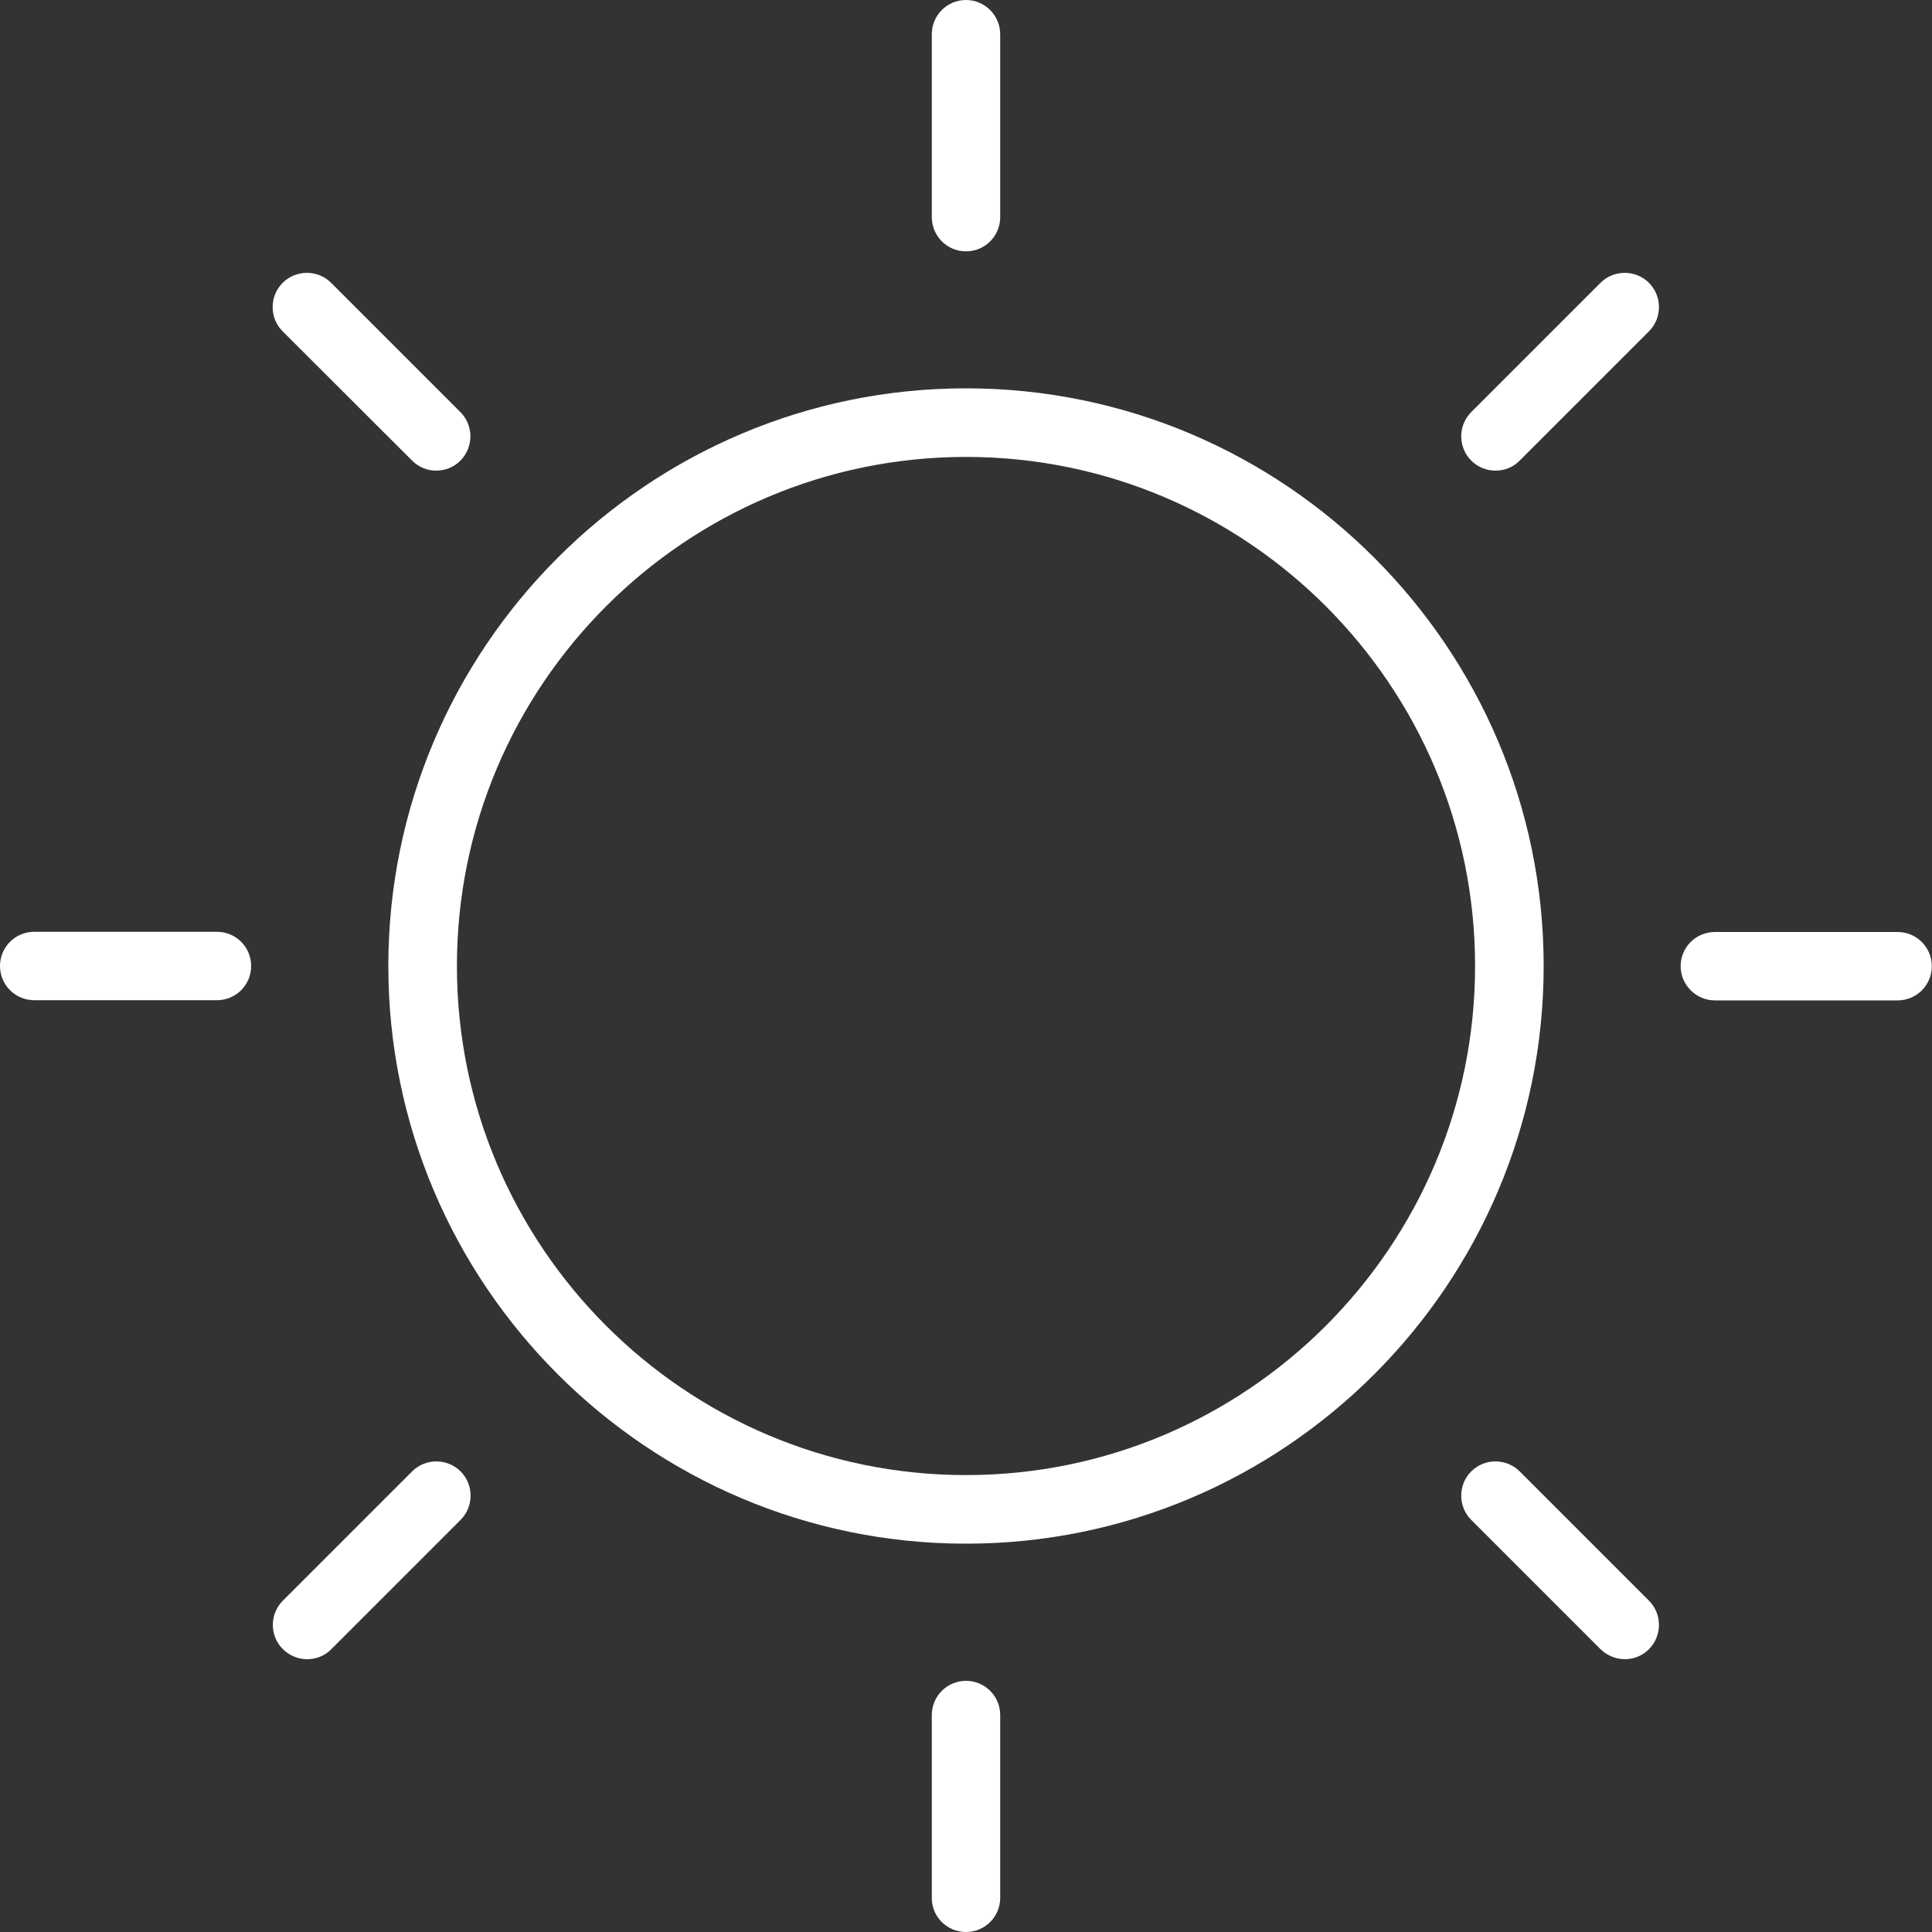
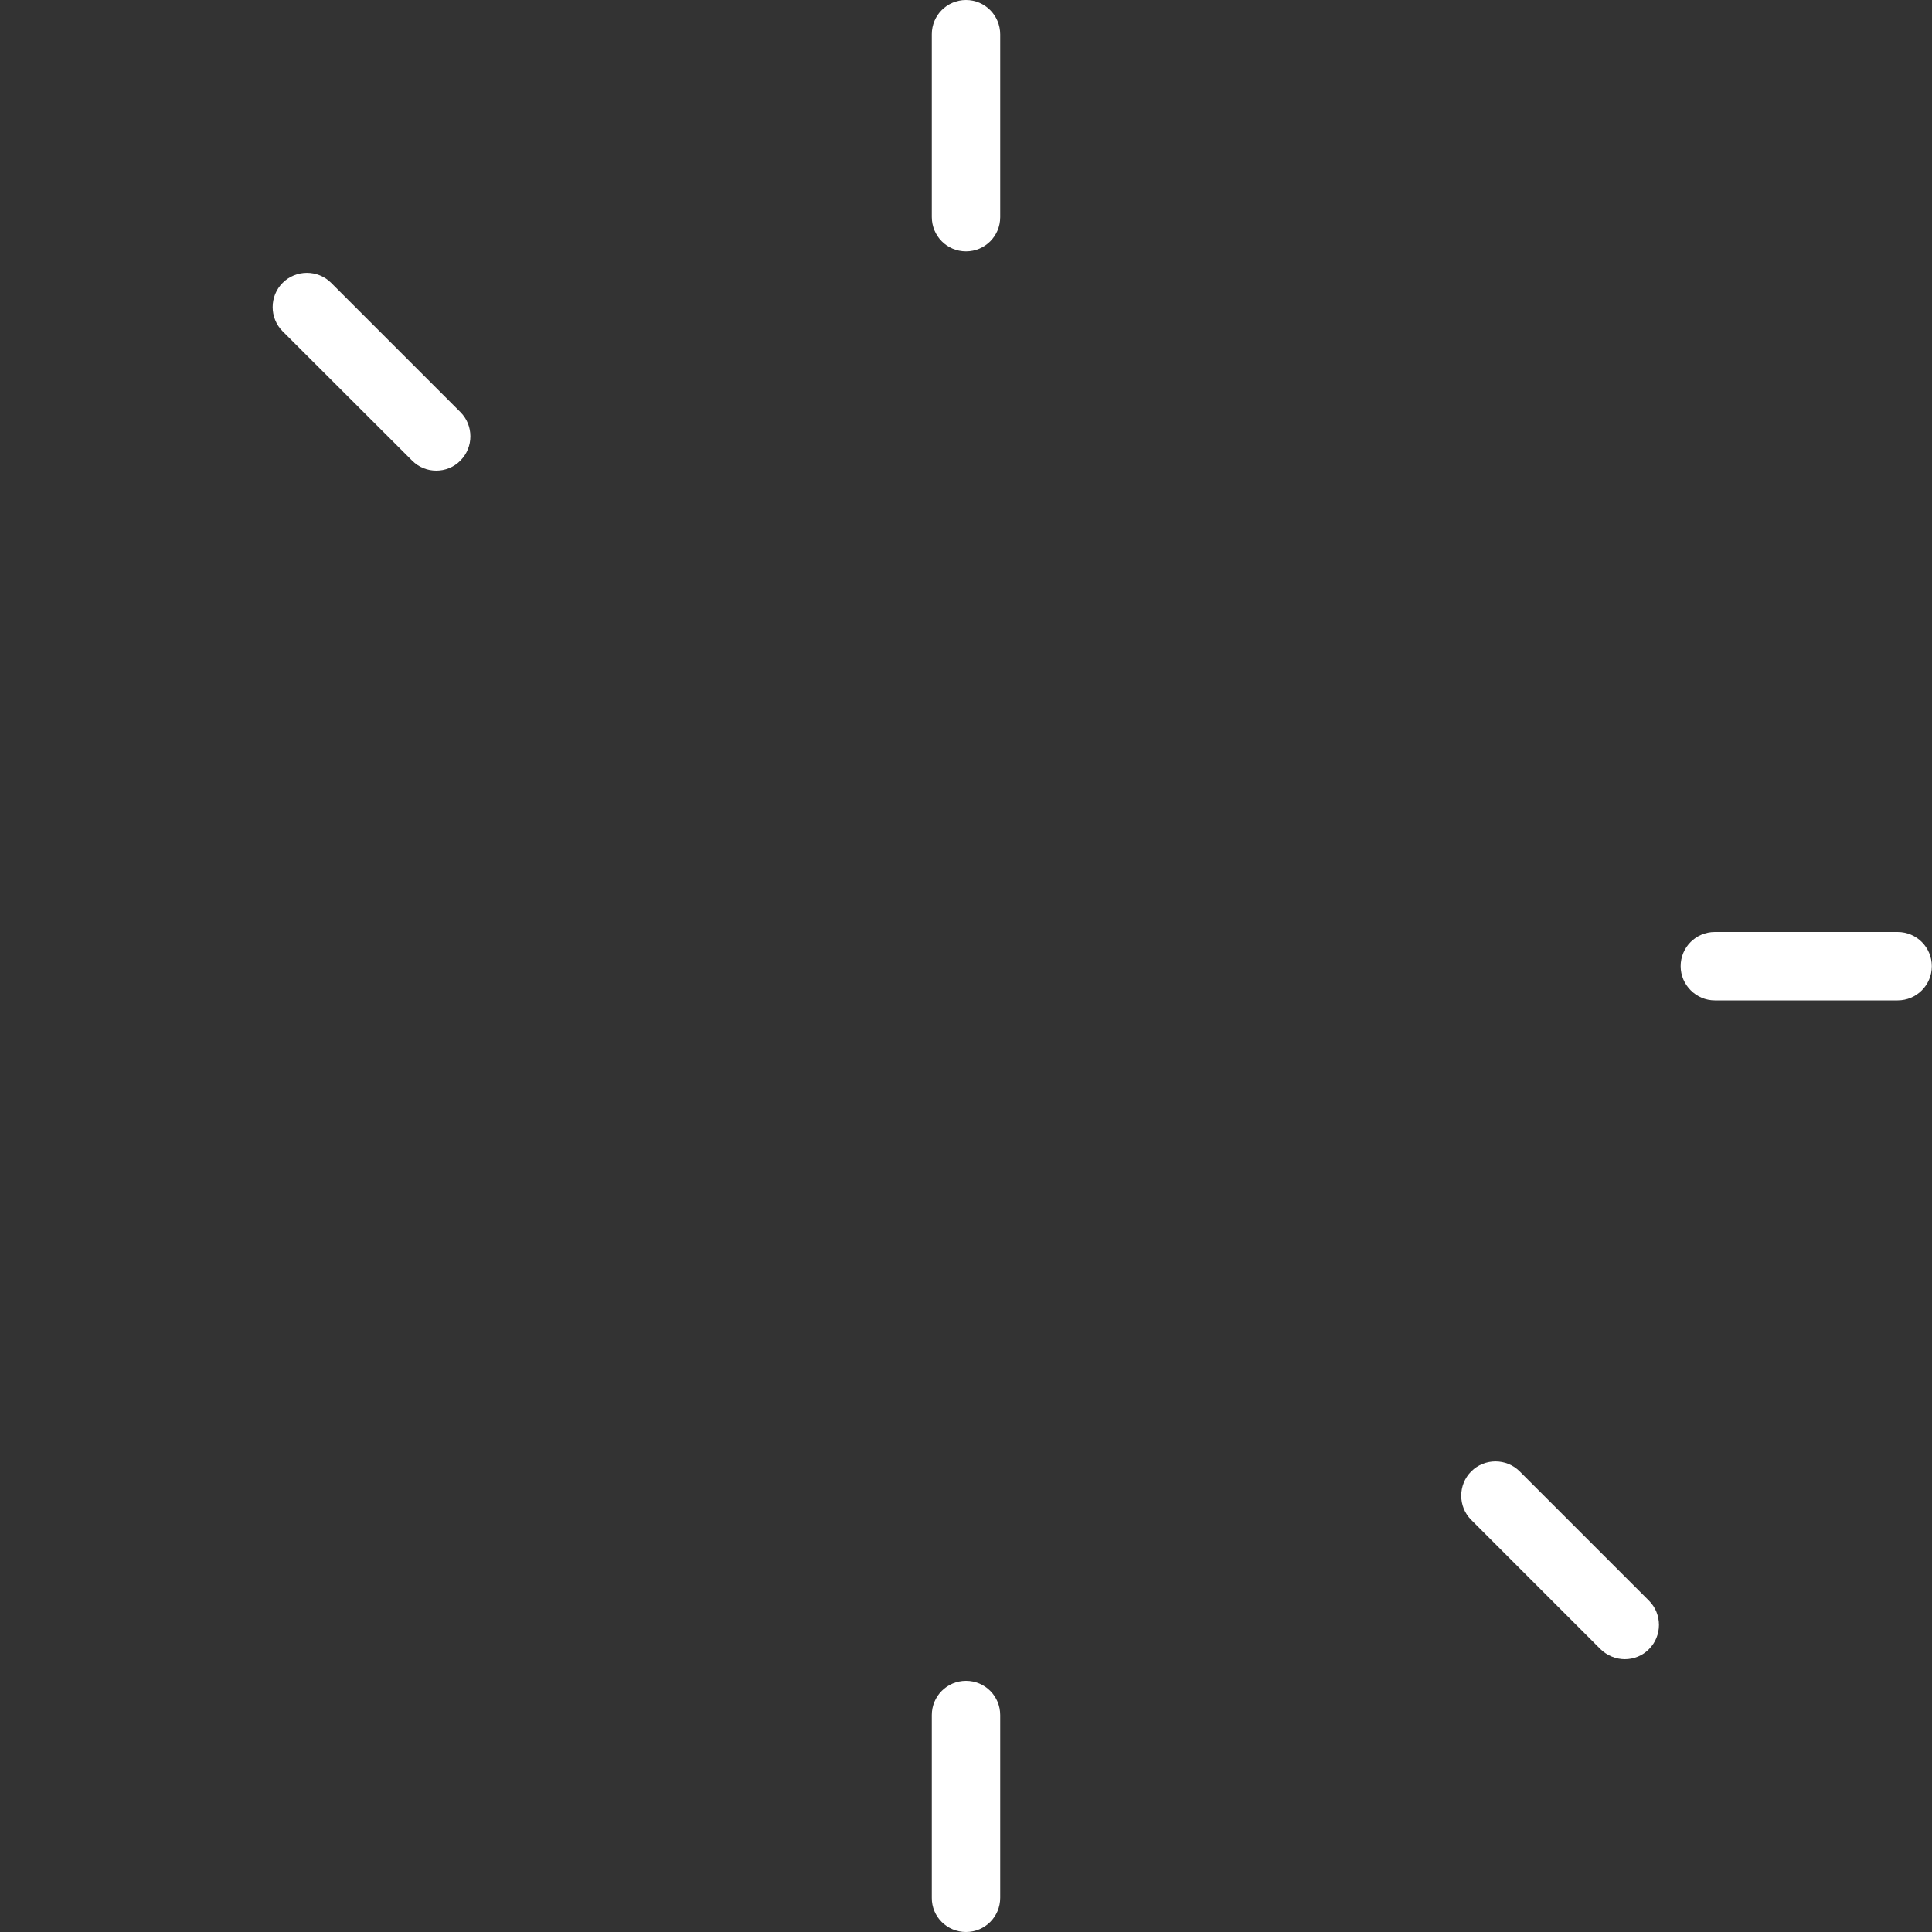
<svg xmlns="http://www.w3.org/2000/svg" version="1.1" id="Layer_1" x="0px" y="0px" viewBox="0 0 100 100" style="enable-background:new 0 0 100 100;" xml:space="preserve">
  <rect x="0" y="0" width="100" height="100" fill="#333333" stroke="none" />
  <style type="text/css">
	.st0{fill:#FFFFFF;}
</style>
-   <path class="st0" d="M50,79.9c16.48,0,29.9-13.41,29.9-29.9c0-16.48-13.41-29.9-29.9-29.9c-16.48,0-29.9,13.41-29.9,29.9  C20.1,66.49,33.52,79.9,50,79.9z M50,23.65c14.53,0,26.35,11.82,26.35,26.35S64.53,76.35,50,76.35c-14.53,0-26.35-11.82-26.35-26.35  S35.47,23.65,50,23.65z" />
  <path class="st0" d="M50,13.01c0.98,0,1.77-0.79,1.77-1.77l0-9.46C51.77,0.8,50.98,0,50,0c-0.98,0-1.77,0.79-1.77,1.77l0,9.46  C48.23,12.22,49.02,13.01,50,13.01z" />
  <path class="st0" d="M21.33,23.84c0.35,0.35,0.8,0.52,1.25,0.52c0.45,0,0.91-0.17,1.25-0.52c0.69-0.69,0.69-1.82,0-2.51l-6.69-6.69  c-0.69-0.69-1.82-0.69-2.51,0c-0.69,0.69-0.69,1.82,0,2.51L21.33,23.84z" />
-   <path class="st0" d="M1.77,51.77l9.46,0c0.98,0,1.77-0.79,1.77-1.77c0-0.98-0.79-1.77-1.77-1.77l-9.46,0C0.79,48.23,0,49.02,0,50  C0,50.98,0.79,51.77,1.77,51.77z" />
-   <path class="st0" d="M15.9,85.88c0.45,0,0.91-0.17,1.25-0.52l6.69-6.69c0.69-0.69,0.69-1.82,0-2.51c-0.69-0.69-1.82-0.69-2.51,0  l-6.69,6.69c-0.69,0.69-0.69,1.82,0,2.51C14.99,85.7,15.44,85.88,15.9,85.88z" />
  <path class="st0" d="M50,100c0.98,0,1.77-0.79,1.77-1.77l0-9.46c0-0.98-0.79-1.77-1.77-1.77h0c-0.98,0-1.77,0.79-1.77,1.77l0,9.46  C48.22,99.21,49.02,100,50,100C50,100,50,100,50,100z" />
  <path class="st0" d="M84.1,85.88c0.45,0,0.91-0.17,1.25-0.52c0.69-0.69,0.69-1.82,0-2.51l-6.69-6.69c-0.69-0.69-1.82-0.69-2.51,0  c-0.69,0.69-0.69,1.82,0,2.51l6.69,6.69C83.19,85.7,83.65,85.88,84.1,85.88z" />
  <path class="st0" d="M88.76,51.78l9.46,0h0c0.98,0,1.77-0.79,1.77-1.77c0-0.98-0.79-1.77-1.77-1.77l-9.46,0c0,0,0,0,0,0  c-0.98,0-1.77,0.79-1.77,1.77C86.99,50.98,87.79,51.78,88.76,51.78z" />
-   <path class="st0" d="M77.41,24.36c0.45,0,0.91-0.17,1.25-0.52l6.69-6.69c0.69-0.69,0.69-1.82,0-2.51c-0.69-0.69-1.82-0.69-2.51,0  l-6.69,6.69c-0.69,0.69-0.69,1.82,0,2.51C76.5,24.19,76.96,24.36,77.41,24.36z" />
  <g>
</g>
  <g>
</g>
  <g>
</g>
  <g>
</g>
  <g>
</g>
</svg>